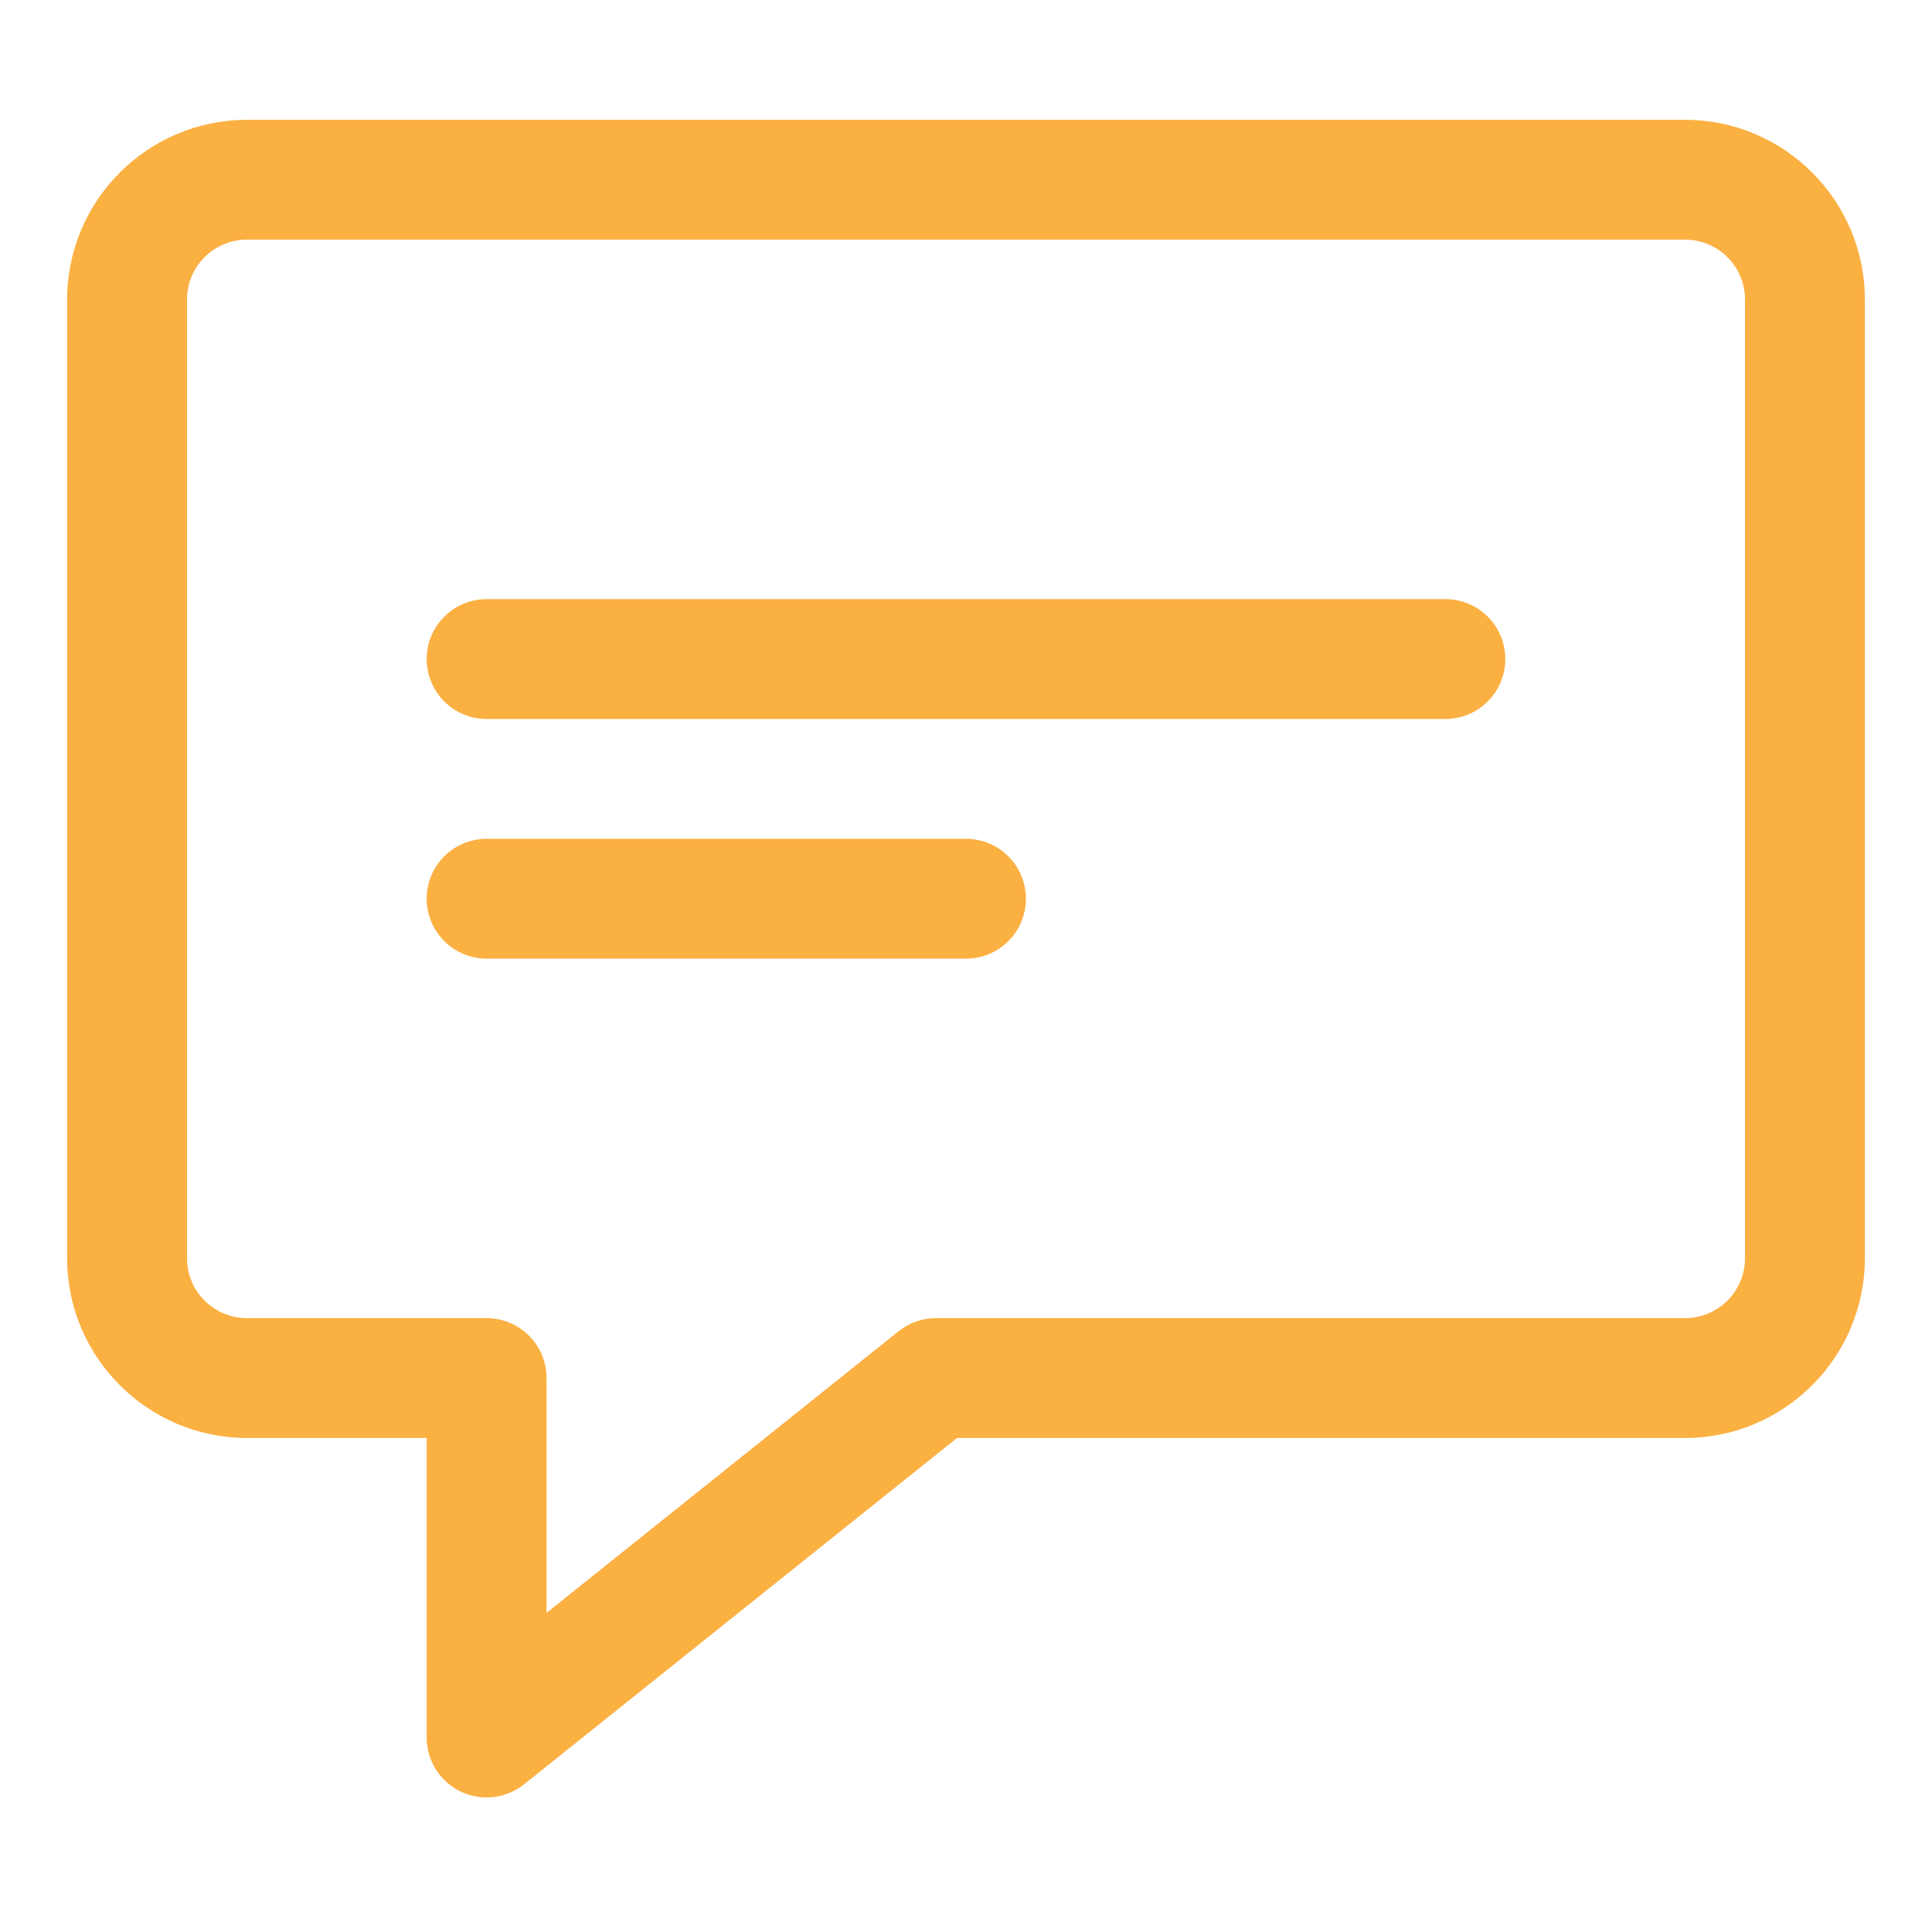
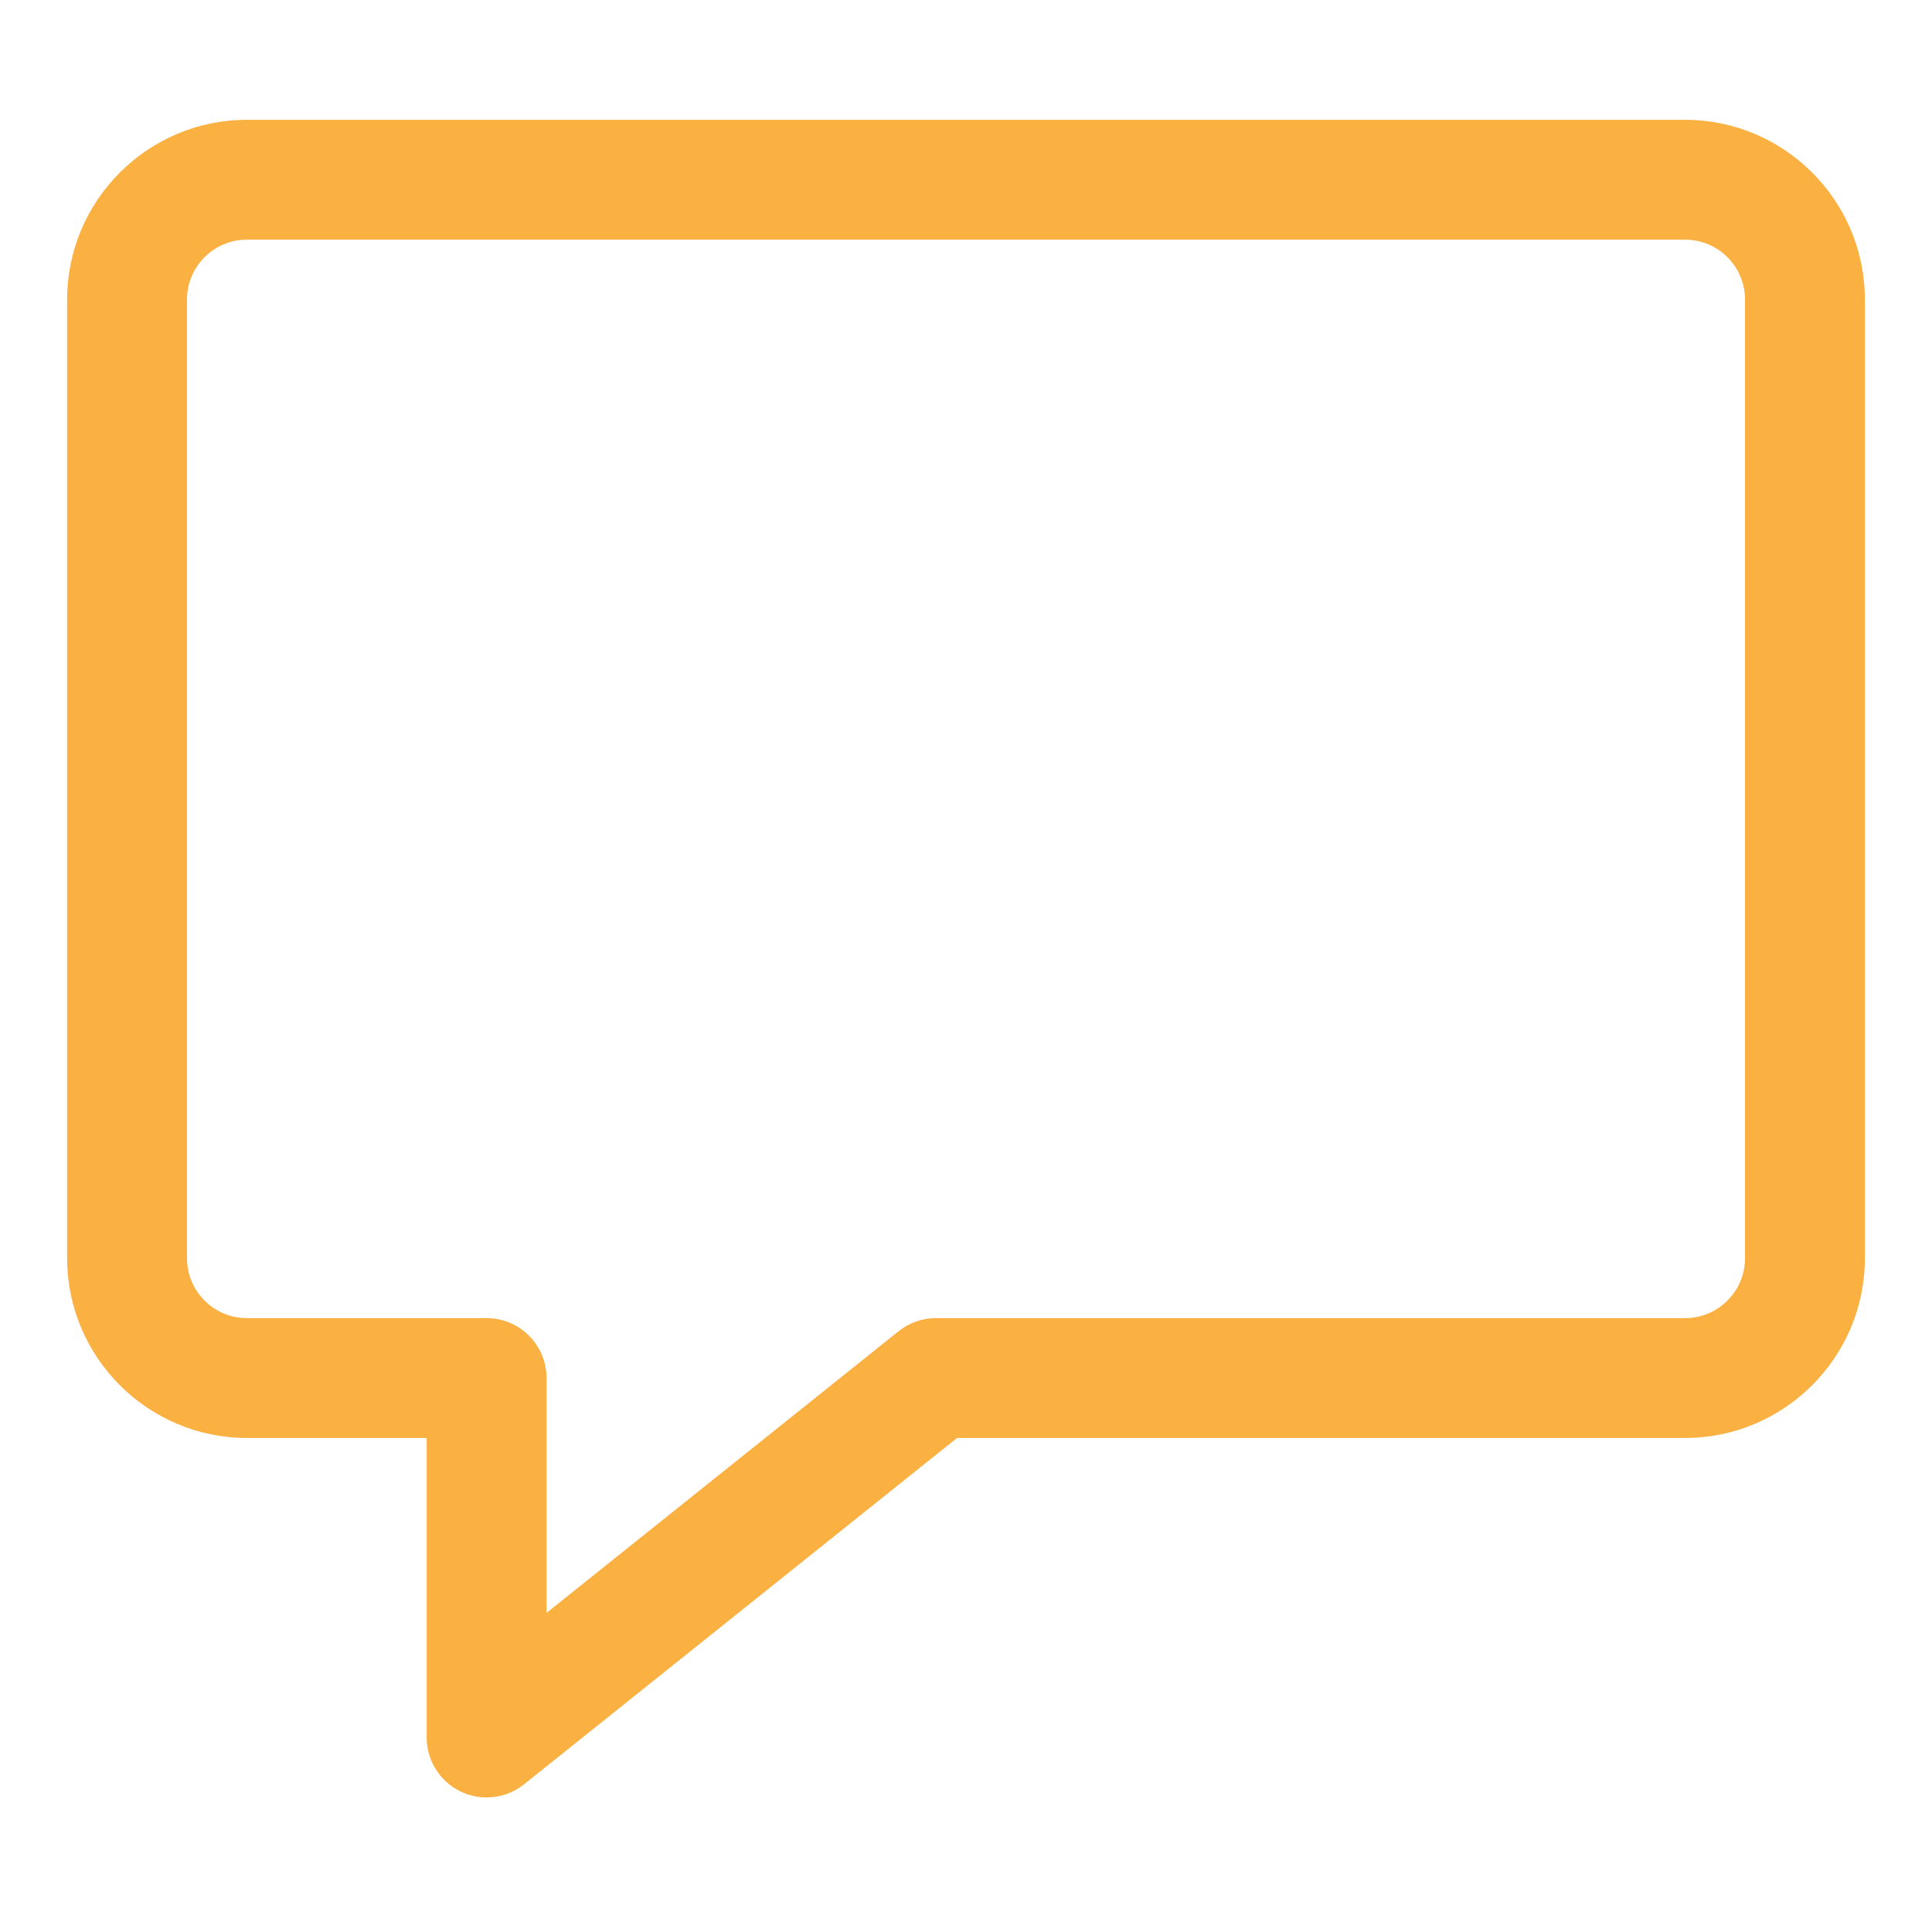
<svg xmlns="http://www.w3.org/2000/svg" width="134" height="133" viewBox="0 0 134 133" fill="none">
  <path d="M33.75 124.688C32.648 124.686 31.591 124.248 30.812 123.469C30.033 122.69 29.595 121.633 29.594 120.531V99.75H17.125C10.251 99.75 4.656 94.156 4.656 87.281V20.781C4.656 13.907 10.251 8.312 17.125 8.312H116.875C123.749 8.312 129.344 13.907 129.344 20.781V87.281C129.344 94.156 123.749 99.75 116.875 99.75H66.381L36.348 123.777C35.611 124.368 34.694 124.689 33.75 124.688ZM17.125 16.625C14.831 16.625 12.969 18.491 12.969 20.781V87.281C12.969 89.571 14.831 91.438 17.125 91.438H33.75C34.852 91.438 35.91 91.875 36.689 92.655C37.468 93.434 37.906 94.491 37.906 95.594V111.886L62.324 92.348C63.062 91.758 63.978 91.437 64.922 91.438H116.875C119.169 91.438 121.031 89.571 121.031 87.281V20.781C121.031 18.491 119.169 16.625 116.875 16.625H17.125Z" fill="#FBB042" />
-   <path d="M100.25 49.875H33.75C32.648 49.875 31.59 49.437 30.811 48.658C30.032 47.878 29.594 46.821 29.594 45.719C29.594 44.616 30.032 43.559 30.811 42.78C31.59 42 32.648 41.562 33.75 41.562H100.25C101.352 41.562 102.409 42 103.189 42.78C103.968 43.559 104.406 44.616 104.406 45.719C104.406 46.821 103.968 47.878 103.189 48.658C102.409 49.437 101.352 49.875 100.25 49.875ZM67 66.5H33.75C32.648 66.5 31.59 66.062 30.811 65.283C30.032 64.503 29.594 63.446 29.594 62.344C29.594 61.241 30.032 60.184 30.811 59.405C31.59 58.625 32.648 58.188 33.75 58.188H67C68.102 58.188 69.159 58.625 69.939 59.405C70.718 60.184 71.156 61.241 71.156 62.344C71.156 63.446 70.718 64.503 69.939 65.283C69.159 66.062 68.102 66.5 67 66.5Z" fill="#FBB042" />
</svg>